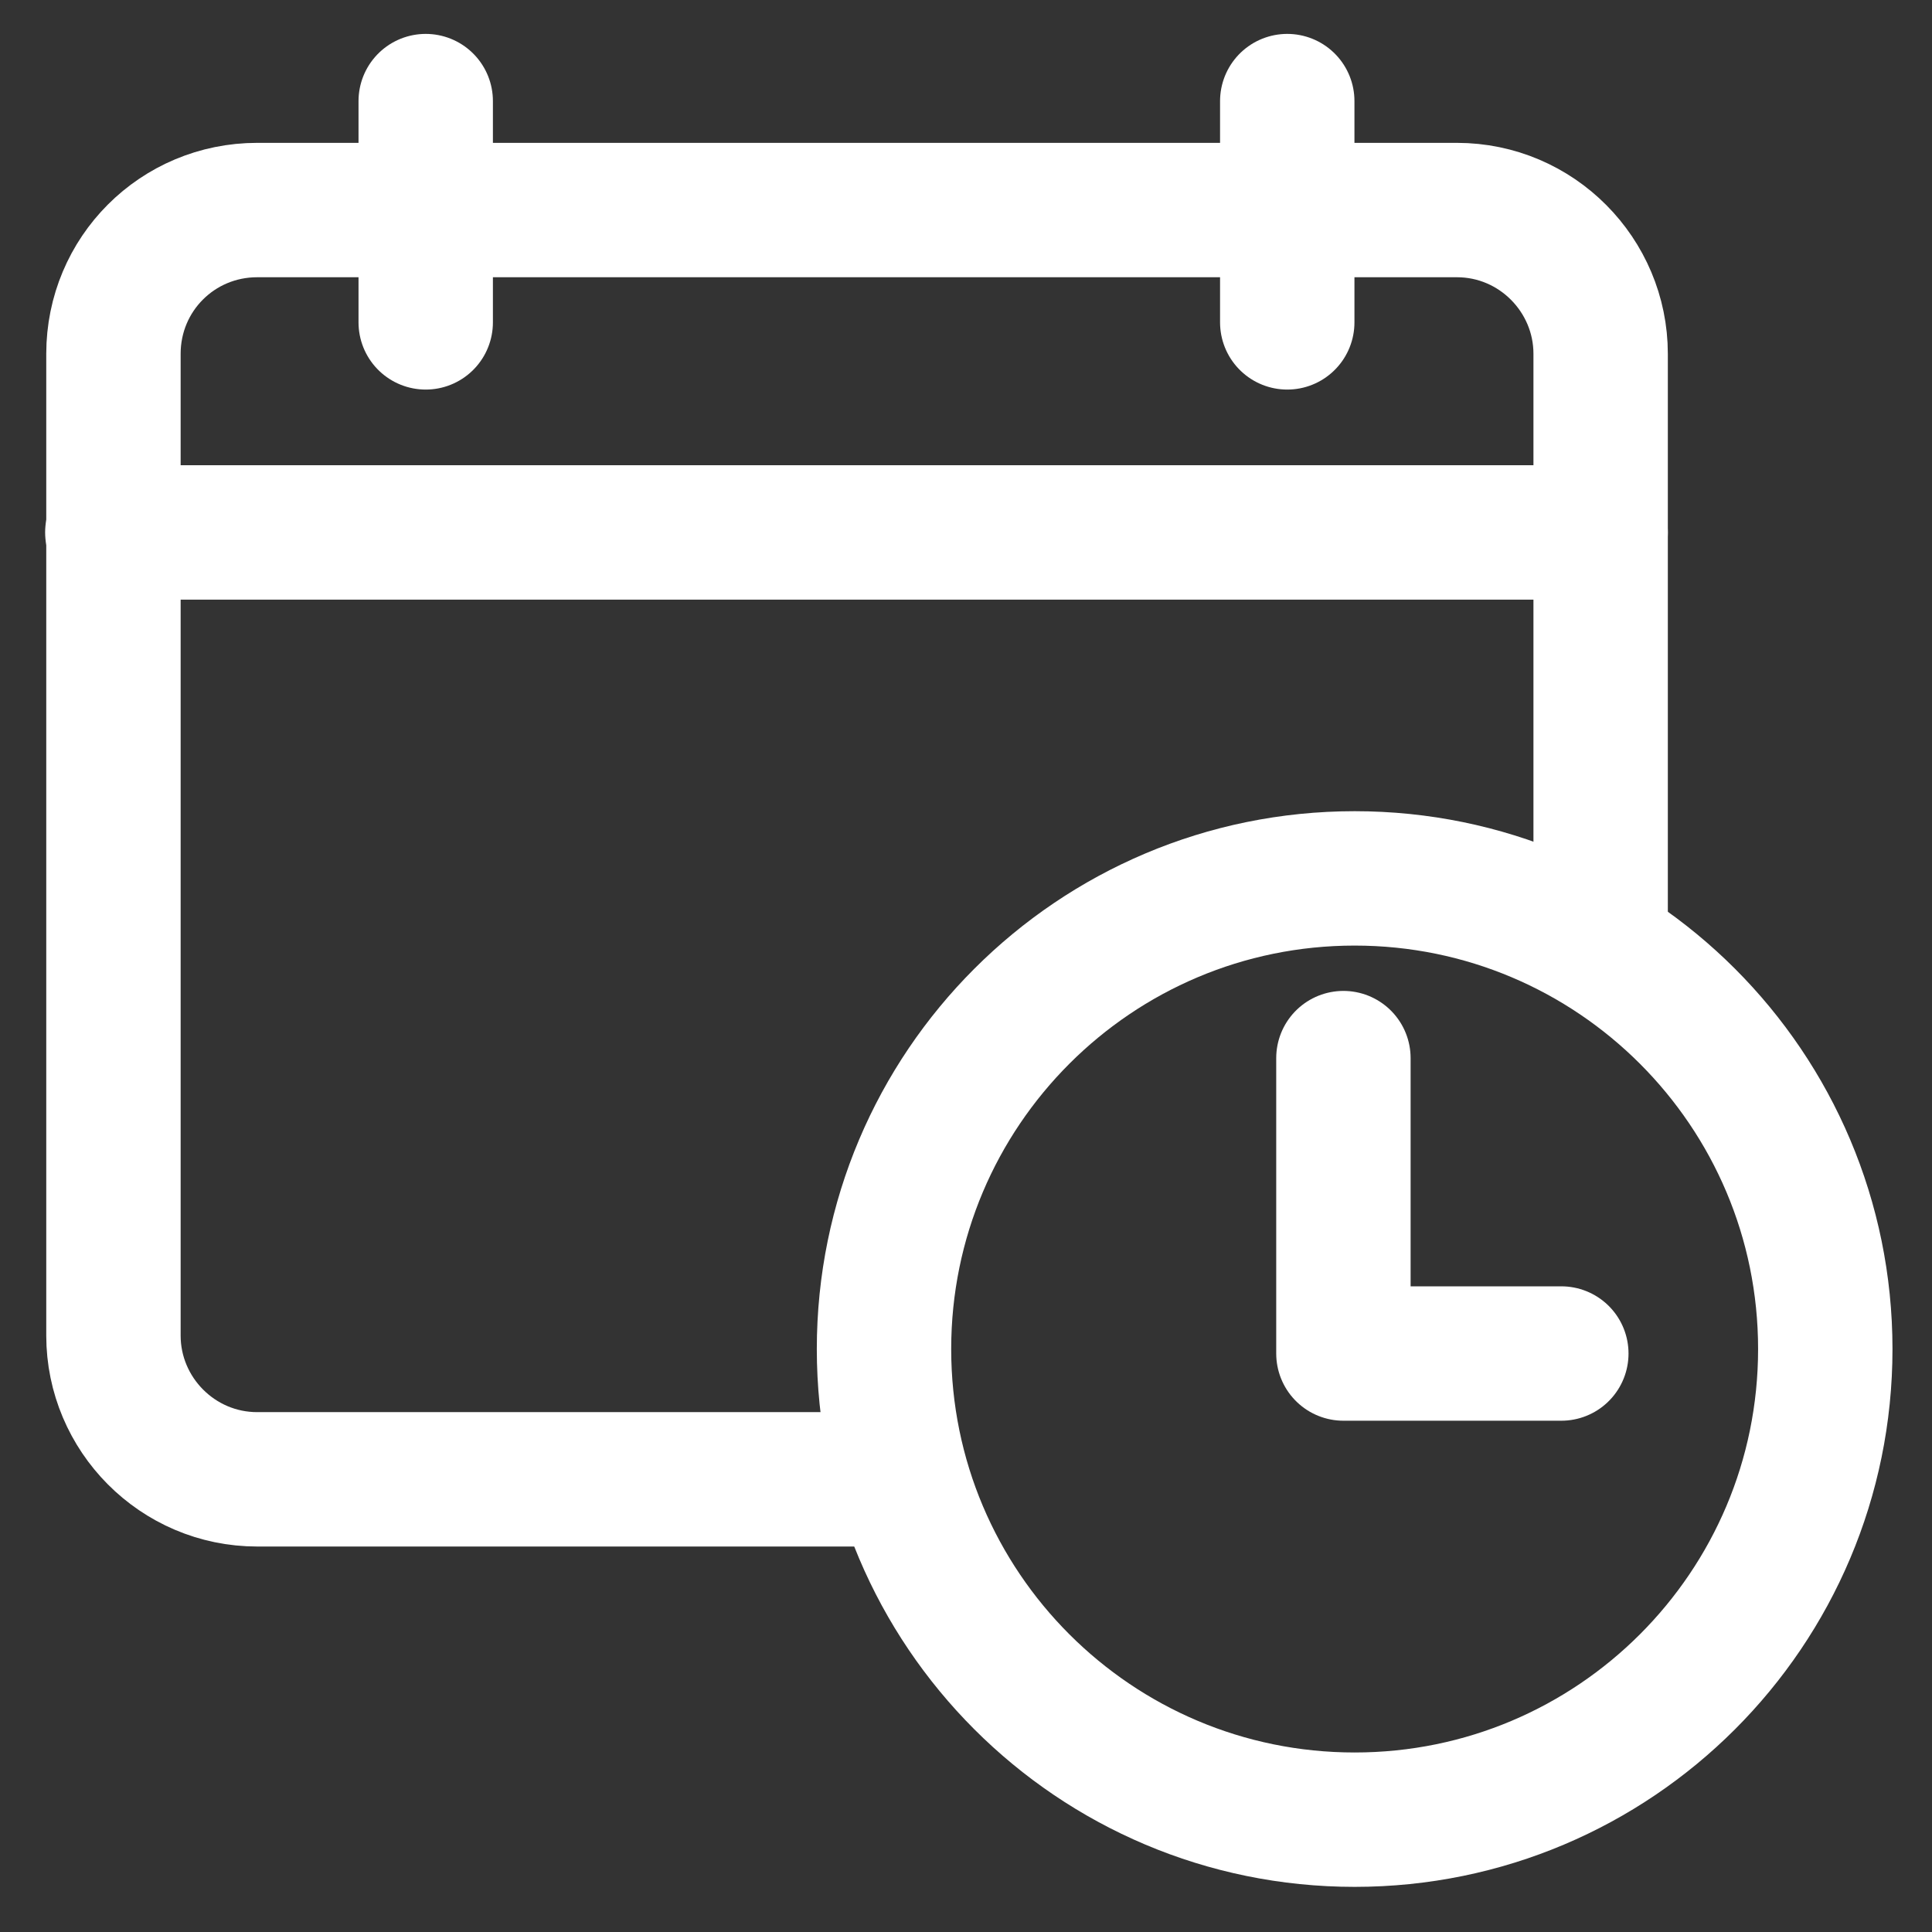
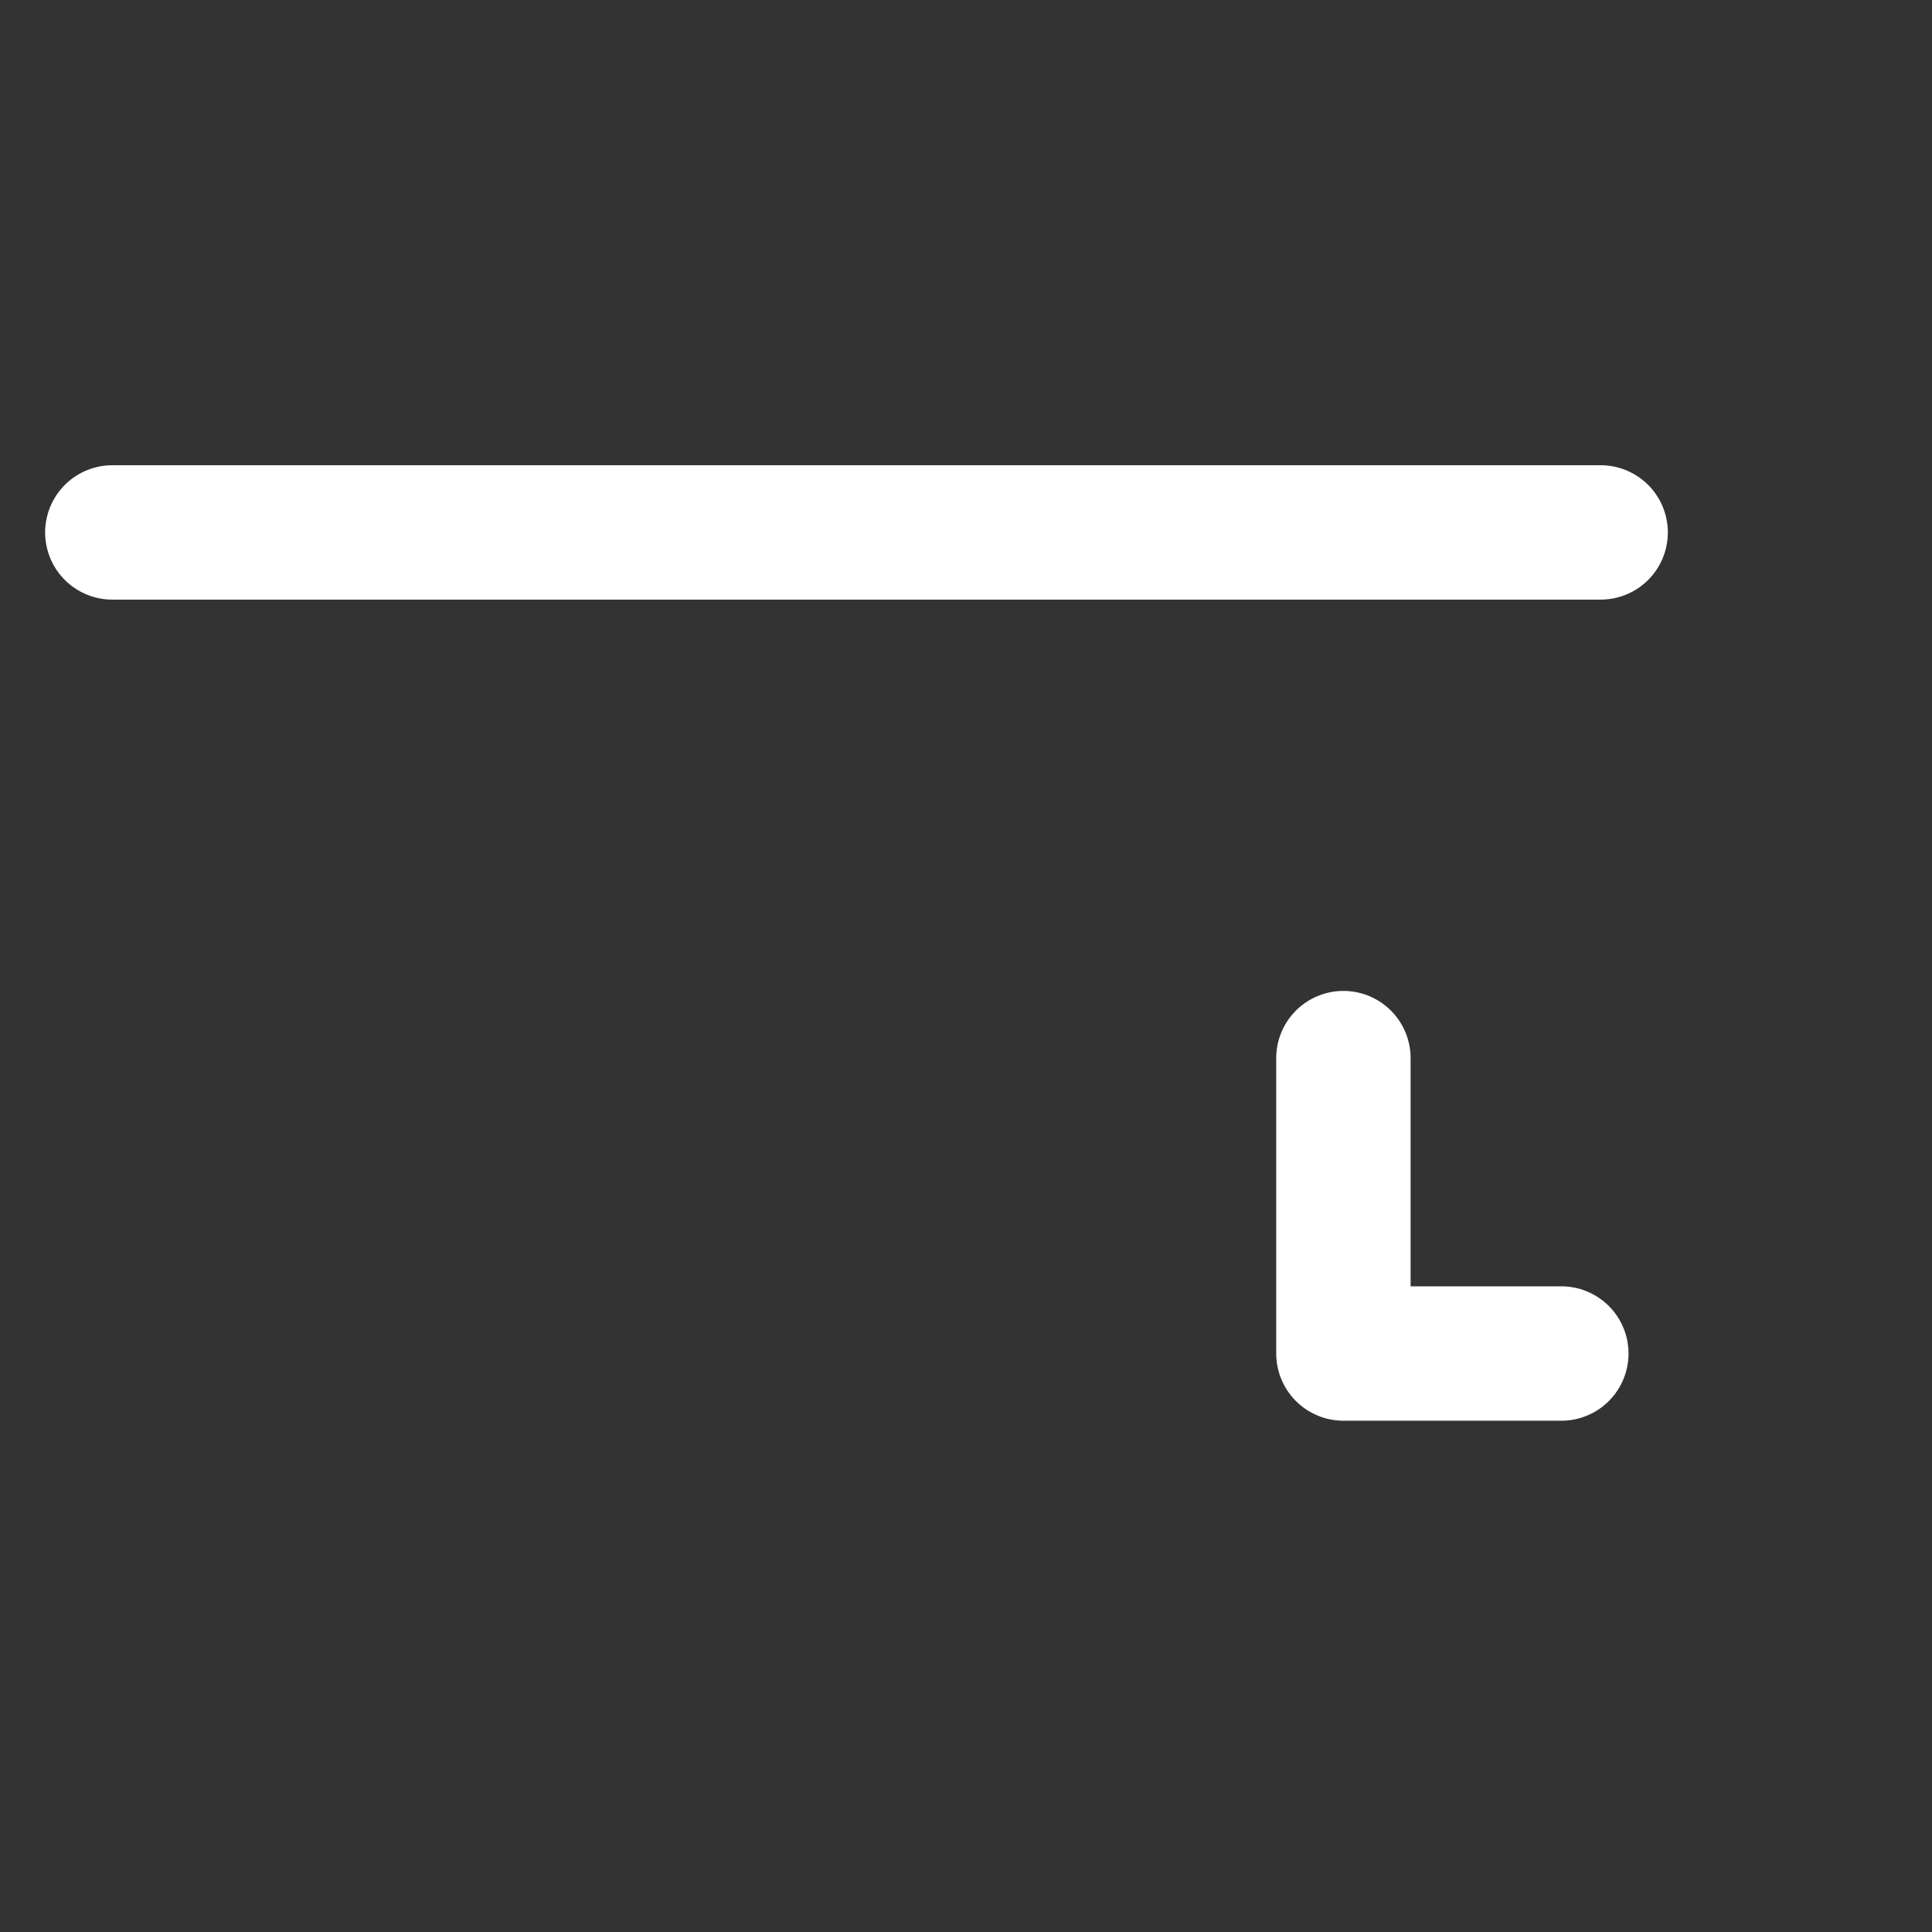
<svg xmlns="http://www.w3.org/2000/svg" width="172" height="172" viewBox="0 0 172 172" fill="none">
  <rect x="0" y="0" width="172" height="172" fill="#333333" stroke="none" />
-   <path d="M80.1 131.7H22.9C15.8 131.7 10.1 125.9 10.1 118.9V31.5C10.1 24.4 15.8 18.7 22.9 18.7H129.7C136.8 18.7 142.5 24.5 142.5 31.5V82.9" stroke="white" stroke-width="11.964" stroke-miterlimit="10" stroke-linecap="round" stroke-linejoin="round" />
-   <path d="M37.9 9V28.7" stroke="white" stroke-width="11.964" stroke-miterlimit="10" stroke-linecap="round" stroke-linejoin="round" />
-   <path d="M114.6 9V28.7" stroke="white" stroke-width="11.964" stroke-miterlimit="10" stroke-linecap="round" stroke-linejoin="round" />
  <path d="M119.6 94.2V120.5H139" stroke="white" stroke-width="11.964" stroke-miterlimit="10" stroke-linecap="round" stroke-linejoin="round" />
  <path d="M10 47.4H142.5" stroke="white" stroke-width="11.964" stroke-miterlimit="10" stroke-linecap="round" stroke-linejoin="round" />
-   <path d="M120.6 162C143.741 162 162.5 143.241 162.5 120.1C162.5 96.959 143.741 78.2 120.6 78.2C97.46 78.2 78.7 96.959 78.7 120.1C78.7 143.241 97.46 162 120.6 162Z" stroke="white" stroke-width="11.964" stroke-miterlimit="10" stroke-linecap="round" stroke-linejoin="round" />
</svg>